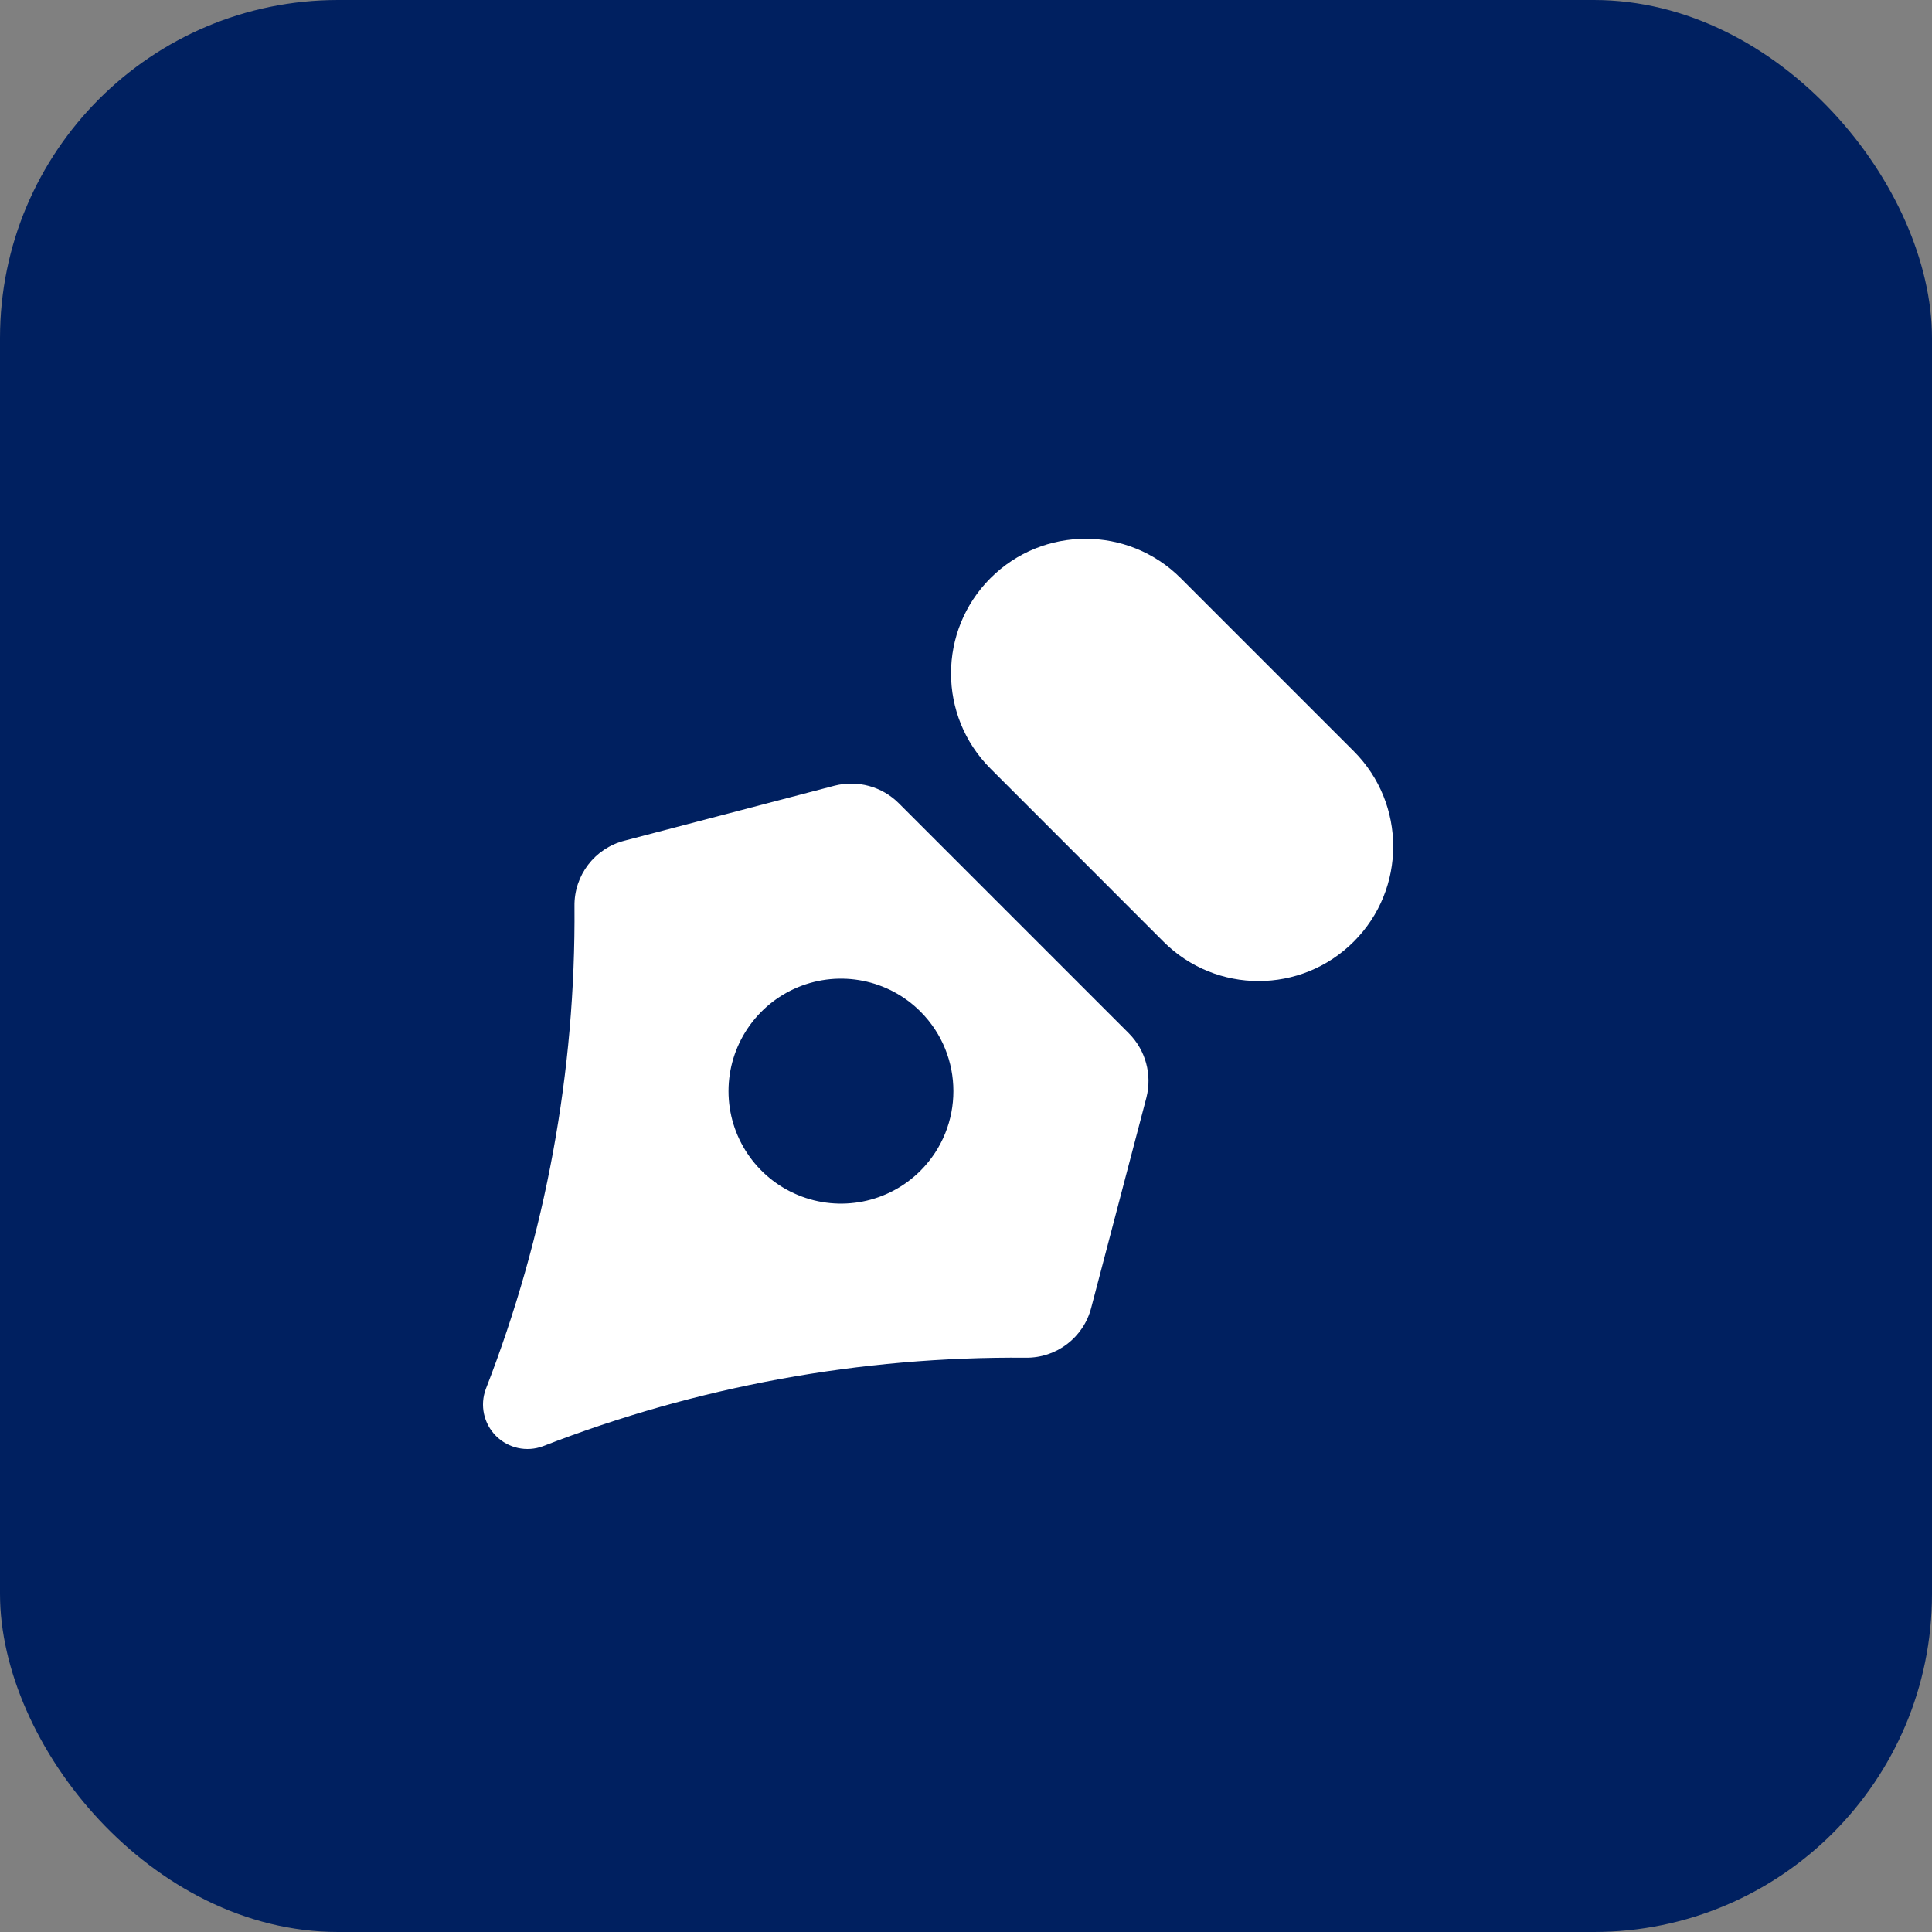
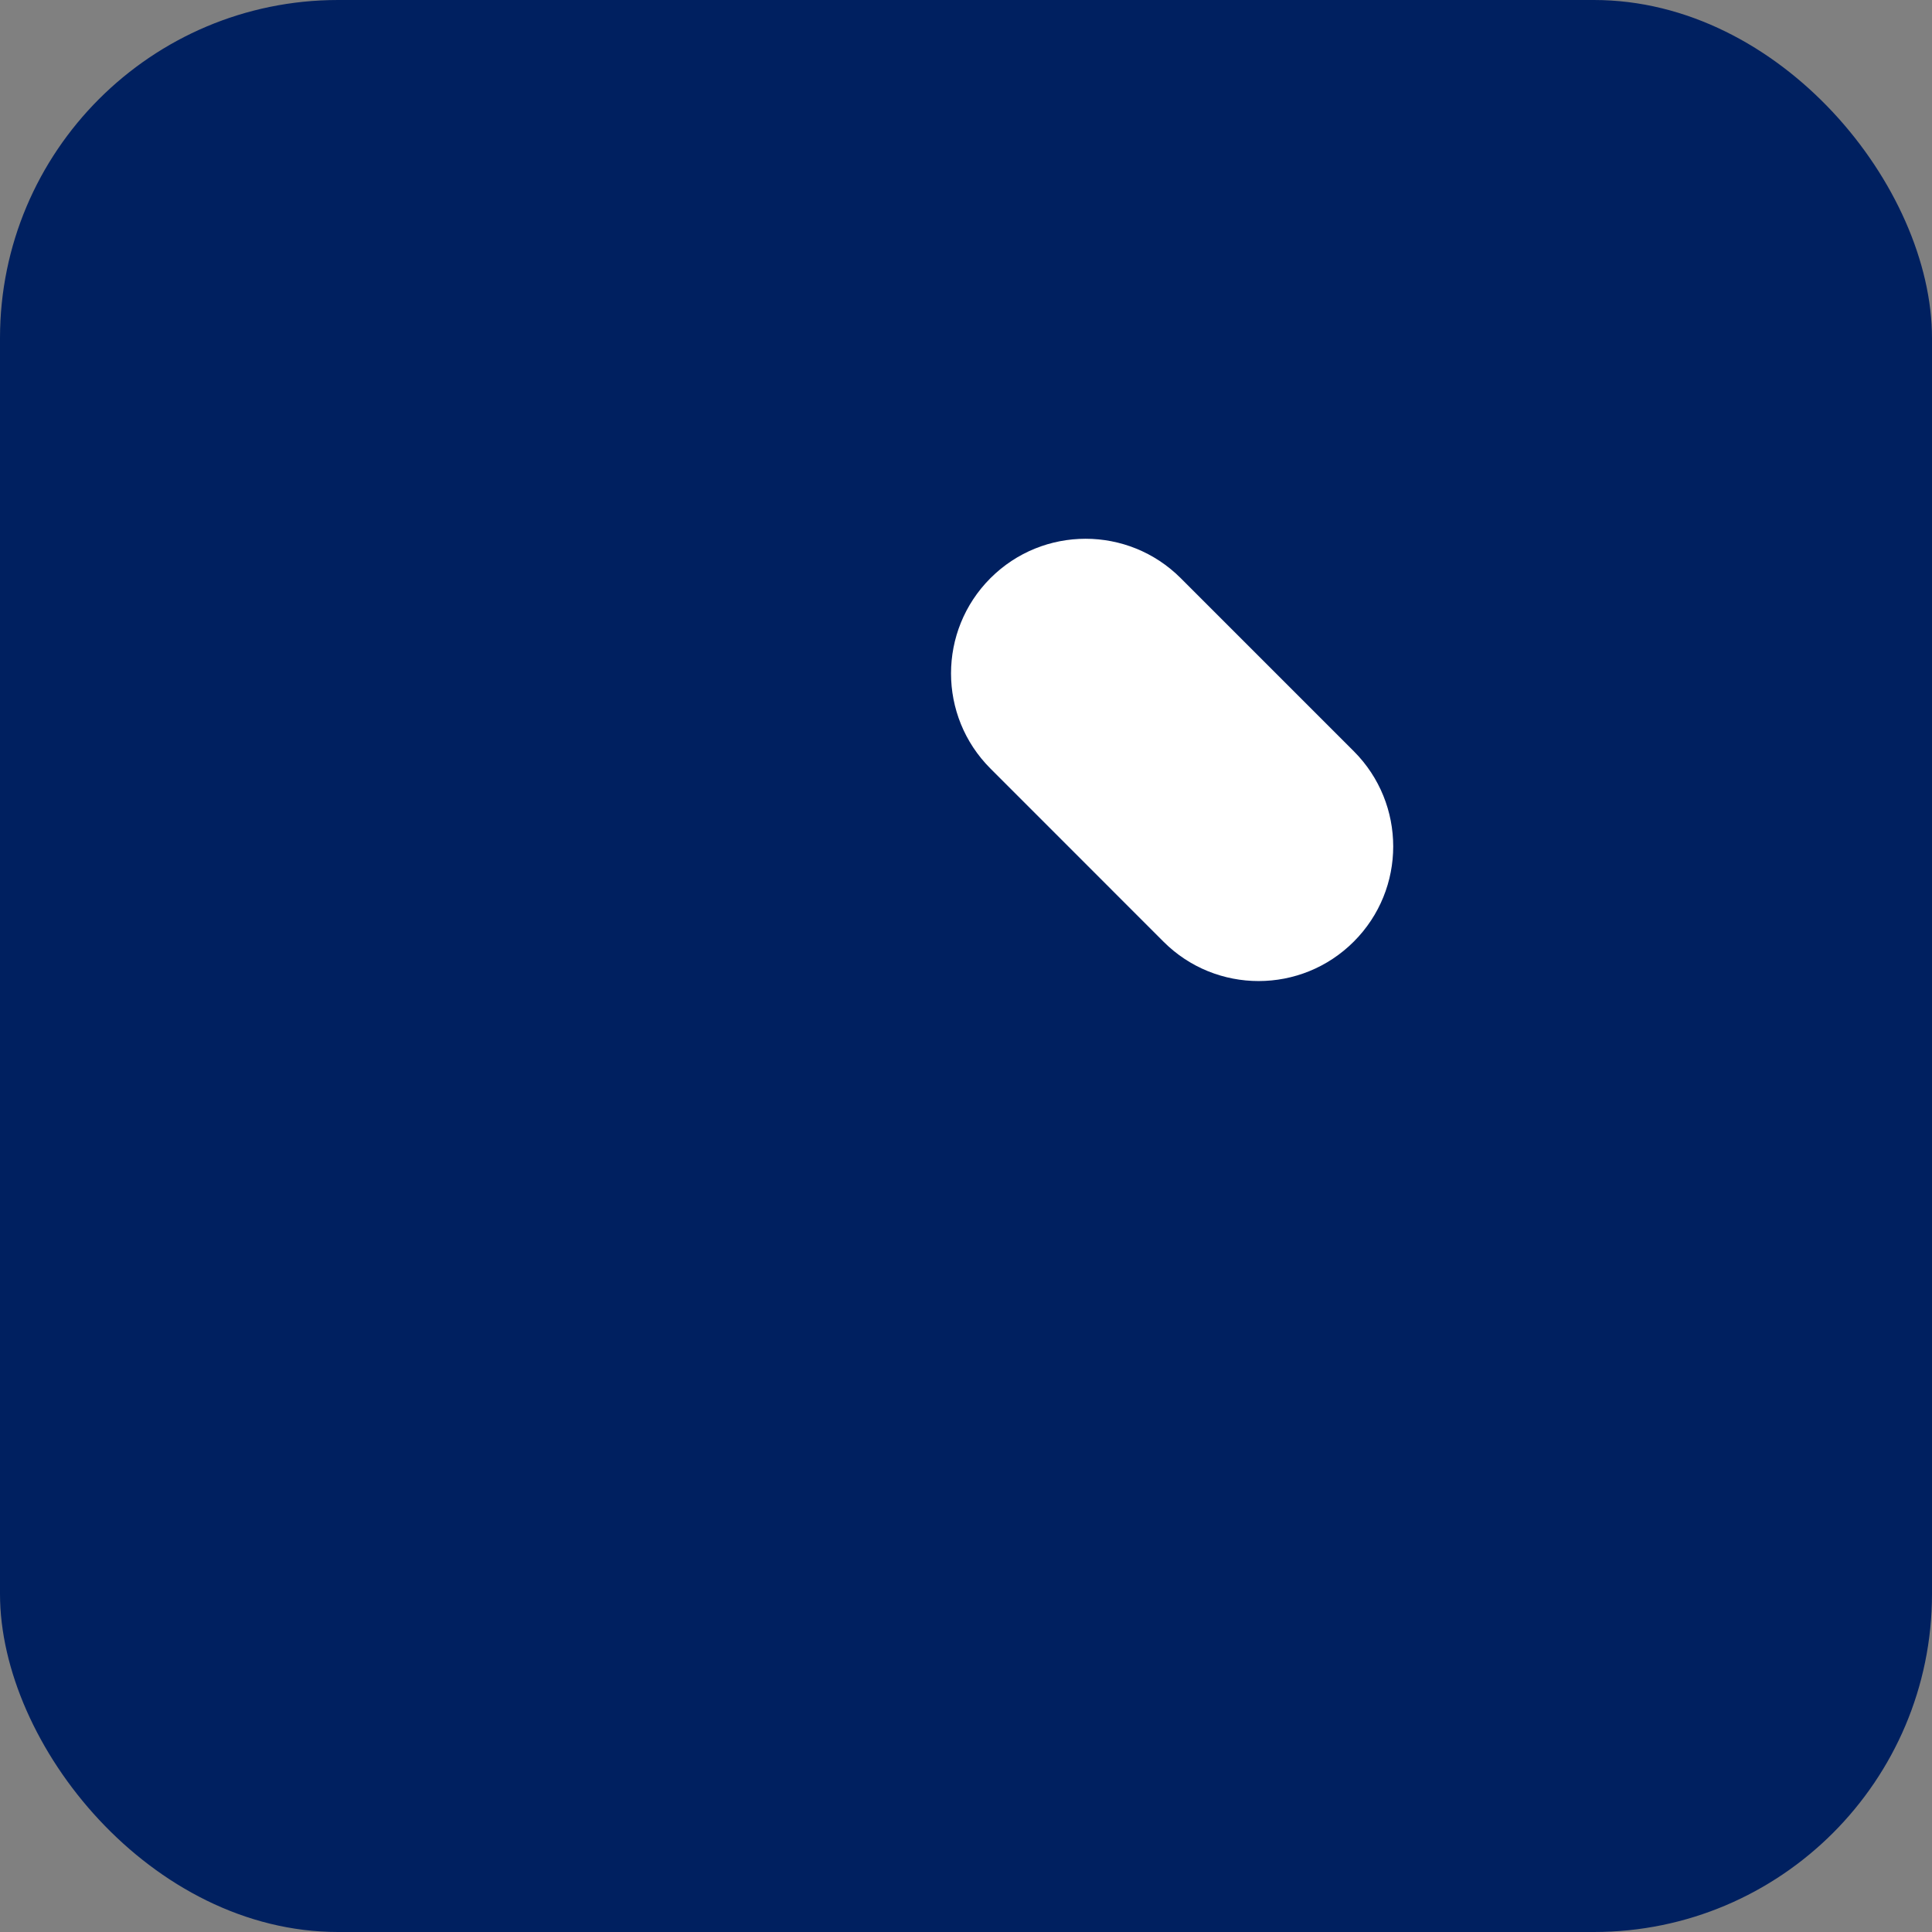
<svg xmlns="http://www.w3.org/2000/svg" width="40px" height="40px" viewBox="0 0 40 40" version="1.1">
  <rect x="0" y="0" width="40" height="40" fill="#808080" stroke="none" />
  <title>Grafikdesign Icon</title>
  <g id="Grafikdesign-Icon" stroke="none" stroke-width="1" fill="none" fill-rule="evenodd">
    <rect id="Rectangle" fill="#002060" x="0" y="0" width="40" height="40" rx="7" />
    <g id="pen-tool" transform="translate(10, 10)" fill="#FFFFFF" fill-rule="nonzero">
-       <path d="M13.37,11.392 L8.61,6.632 C8.262,6.283 7.755,6.145 7.278,6.267 L2.931,7.405 C2.313,7.563 1.884,8.123 1.894,8.761 C1.921,12.179 1.298,15.572 0.058,18.758 C-0.068,19.096 0.015,19.476 0.269,19.73 C0.524,19.985 0.904,20.068 1.242,19.942 C4.427,18.703 7.819,18.082 11.237,18.11 C11.874,18.119 12.435,17.691 12.593,17.073 L13.735,12.725 C13.857,12.247 13.718,11.741 13.37,11.392 Z M9.058,14.238 C8.392,14.904 7.391,15.103 6.521,14.742 C5.651,14.382 5.083,13.533 5.083,12.591 C5.083,11.649 5.651,10.8 6.521,10.439 C7.391,10.079 8.392,10.278 9.058,10.944 C9.966,11.854 9.966,13.327 9.058,14.238 Z" id="Shape" />
      <path d="M11.734,2.946 L16.8,2.946 C18.34,2.947 19.587,4.194 19.587,5.733 C19.588,7.272 18.34,8.52 16.802,8.52 C16.801,8.52 16.801,8.52 16.801,8.52 L11.734,8.519 C10.195,8.519 8.948,7.271 8.947,5.732 C8.947,4.194 10.194,2.946 11.733,2.946 C11.733,2.946 11.734,2.946 11.734,2.946 Z" id="Rectangle" transform="translate(14.267, 5.733) rotate(45) translate(-14.267, -5.733) " />
    </g>
  </g>
</svg>